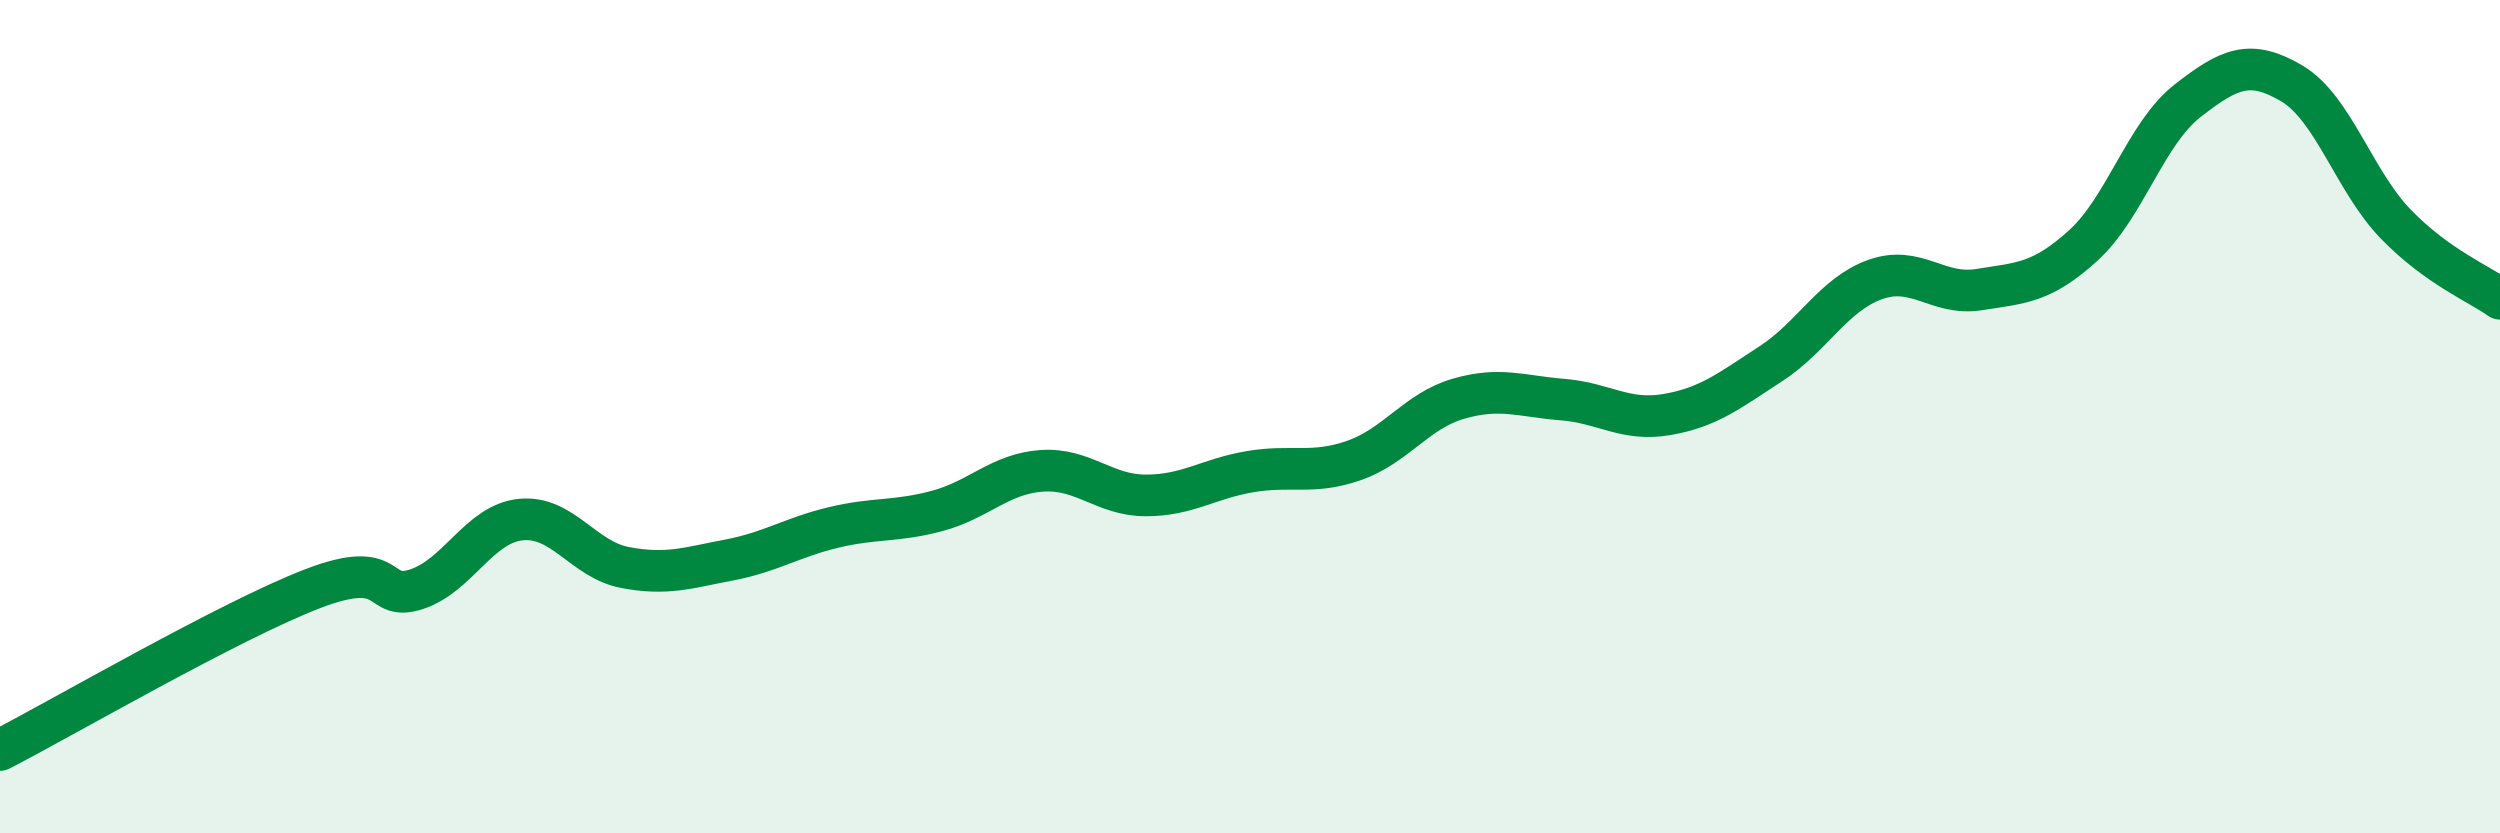
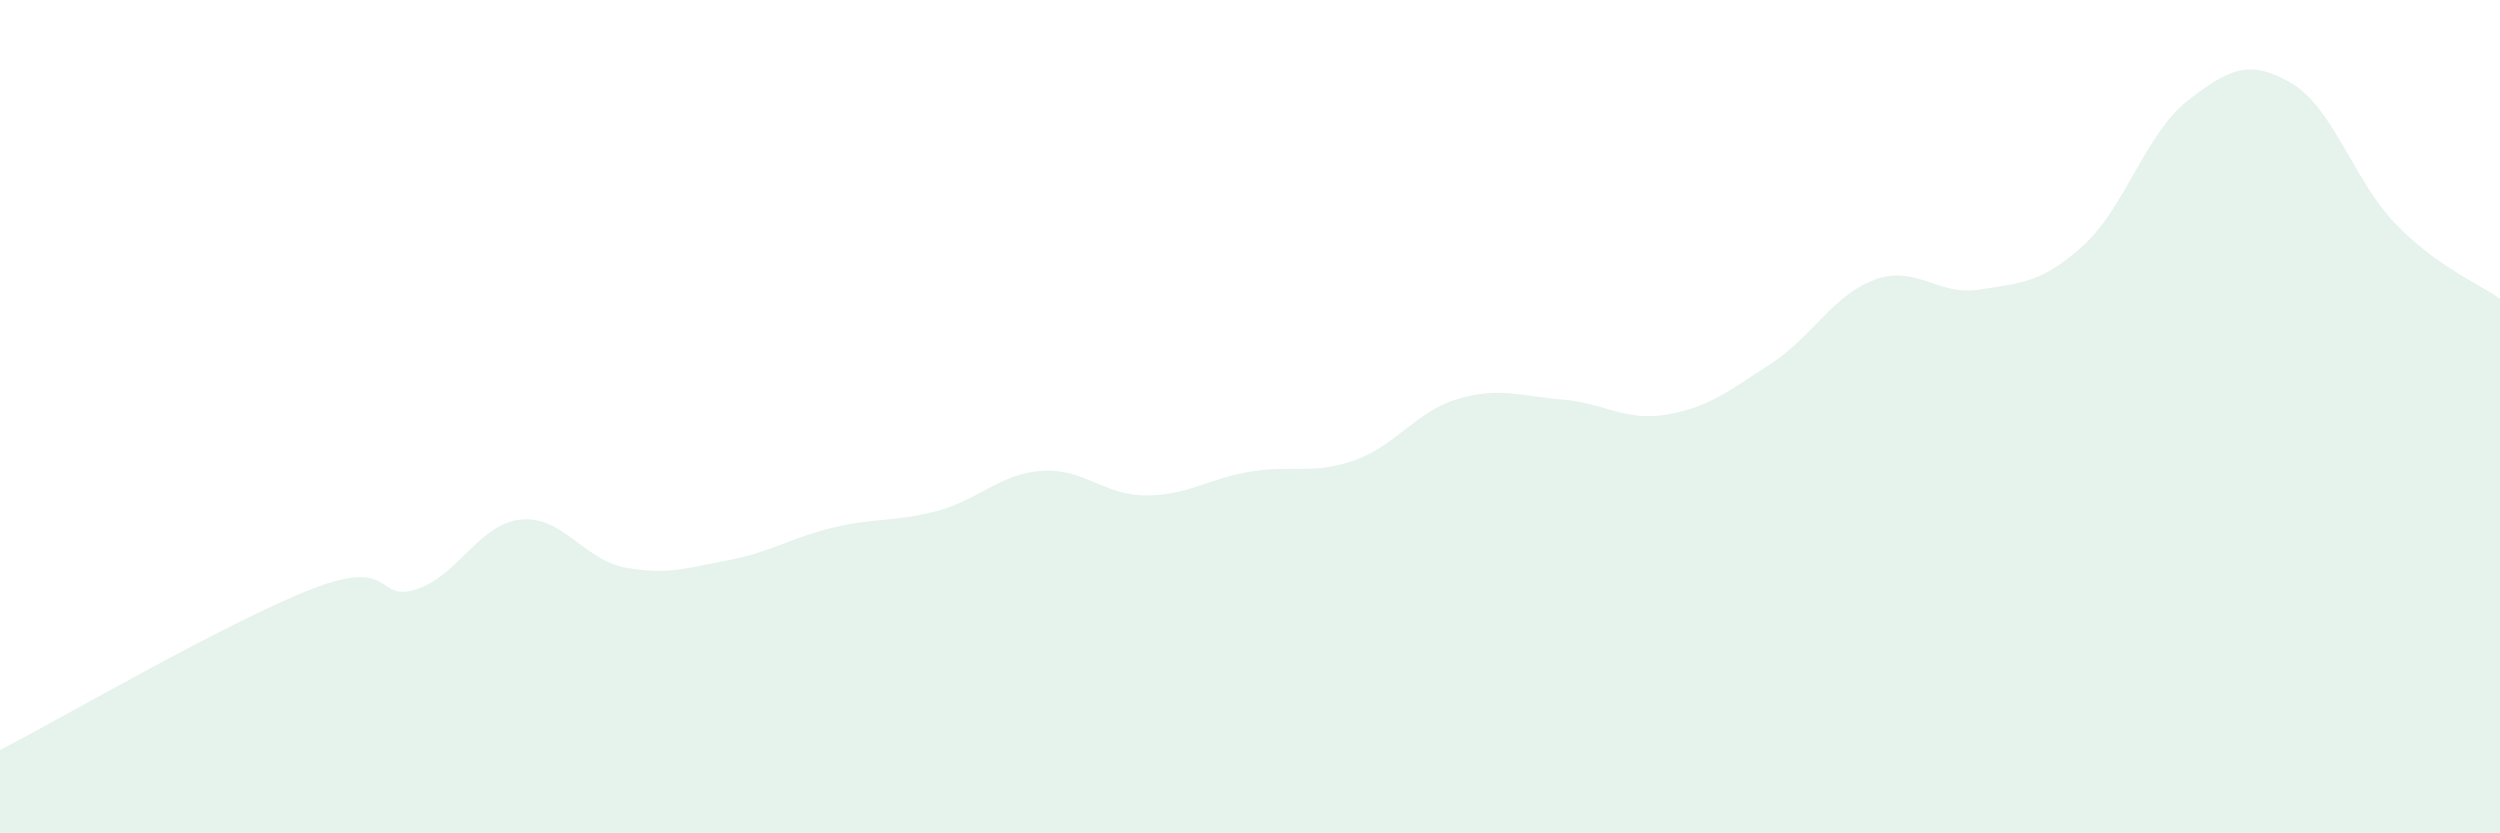
<svg xmlns="http://www.w3.org/2000/svg" width="60" height="20" viewBox="0 0 60 20">
  <path d="M 0,18 C 1.5,17.23 5.5,14.9 7.5,14.13 C 9.5,13.36 9,14.47 10,14.14 C 11,13.81 11.5,12.57 12.5,12.47 C 13.5,12.37 14,13.43 15,13.62 C 16,13.81 16.5,13.63 17.5,13.44 C 18.5,13.25 19,12.9 20,12.66 C 21,12.42 21.5,12.53 22.5,12.26 C 23.5,11.99 24,11.37 25,11.3 C 26,11.23 26.5,11.89 27.5,11.89 C 28.5,11.89 29,11.49 30,11.32 C 31,11.15 31.5,11.4 32.5,11.05 C 33.5,10.7 34,9.86 35,9.57 C 36,9.28 36.5,9.51 37.5,9.59 C 38.5,9.67 39,10.12 40,9.95 C 41,9.78 41.5,9.38 42.5,8.73 C 43.5,8.08 44,7.07 45,6.71 C 46,6.35 46.5,7.11 47.5,6.95 C 48.5,6.79 49,6.8 50,5.89 C 51,4.98 51.5,3.2 52.5,2.42 C 53.5,1.64 54,1.41 55,2 C 56,2.59 56.5,4.35 57.5,5.38 C 58.5,6.41 59.5,6.81 60,7.17L60 20L0 20Z" fill="#008740" opacity="0.1" stroke-linecap="round" stroke-linejoin="round" />
-   <path d="M 0,18 C 1.5,17.23 5.5,14.9 7.5,14.13 C 9.5,13.36 9,14.47 10,14.14 C 11,13.81 11.5,12.57 12.5,12.47 C 13.5,12.37 14,13.43 15,13.62 C 16,13.81 16.5,13.63 17.5,13.44 C 18.5,13.25 19,12.9 20,12.66 C 21,12.42 21.5,12.53 22.5,12.26 C 23.5,11.99 24,11.37 25,11.3 C 26,11.23 26.5,11.89 27.5,11.89 C 28.5,11.89 29,11.49 30,11.32 C 31,11.15 31.5,11.4 32.5,11.05 C 33.5,10.7 34,9.86 35,9.57 C 36,9.28 36.5,9.51 37.5,9.59 C 38.5,9.67 39,10.12 40,9.95 C 41,9.78 41.5,9.38 42.5,8.73 C 43.5,8.08 44,7.07 45,6.71 C 46,6.35 46.5,7.11 47.5,6.95 C 48.5,6.79 49,6.8 50,5.89 C 51,4.98 51.5,3.2 52.5,2.42 C 53.5,1.64 54,1.41 55,2 C 56,2.59 56.5,4.35 57.5,5.38 C 58.5,6.41 59.5,6.81 60,7.17" stroke="#008740" stroke-width="1" fill="none" stroke-linecap="round" stroke-linejoin="round" />
</svg>